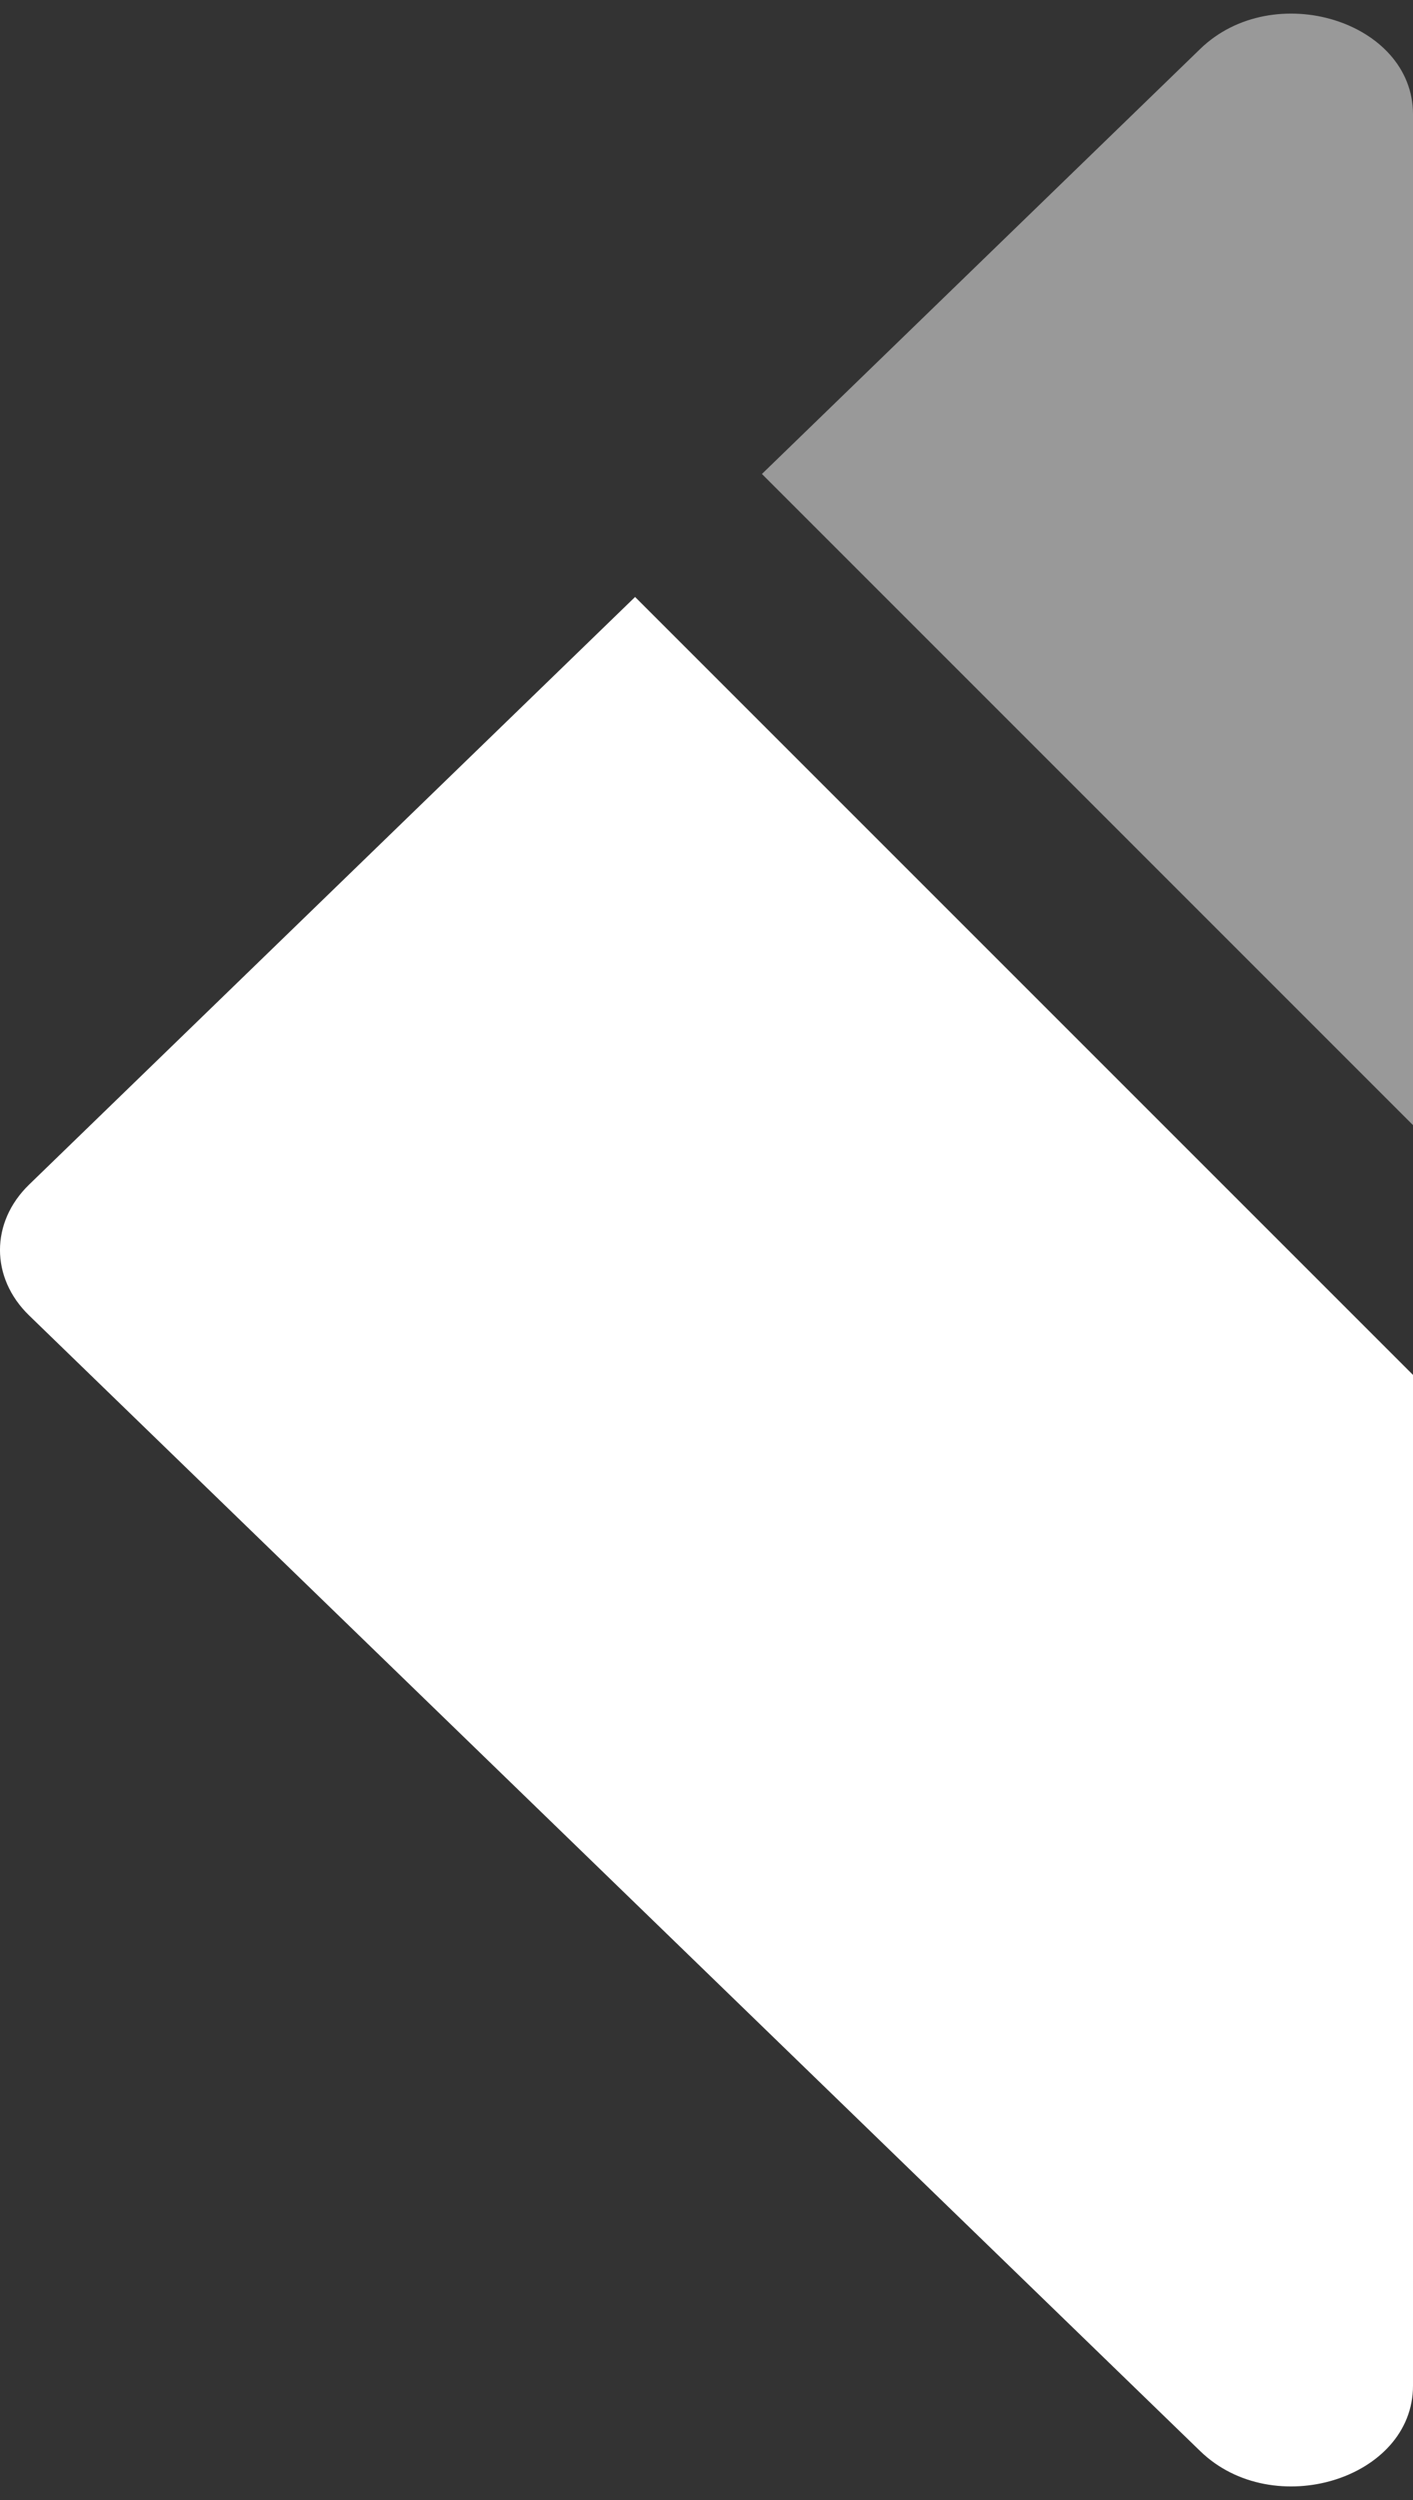
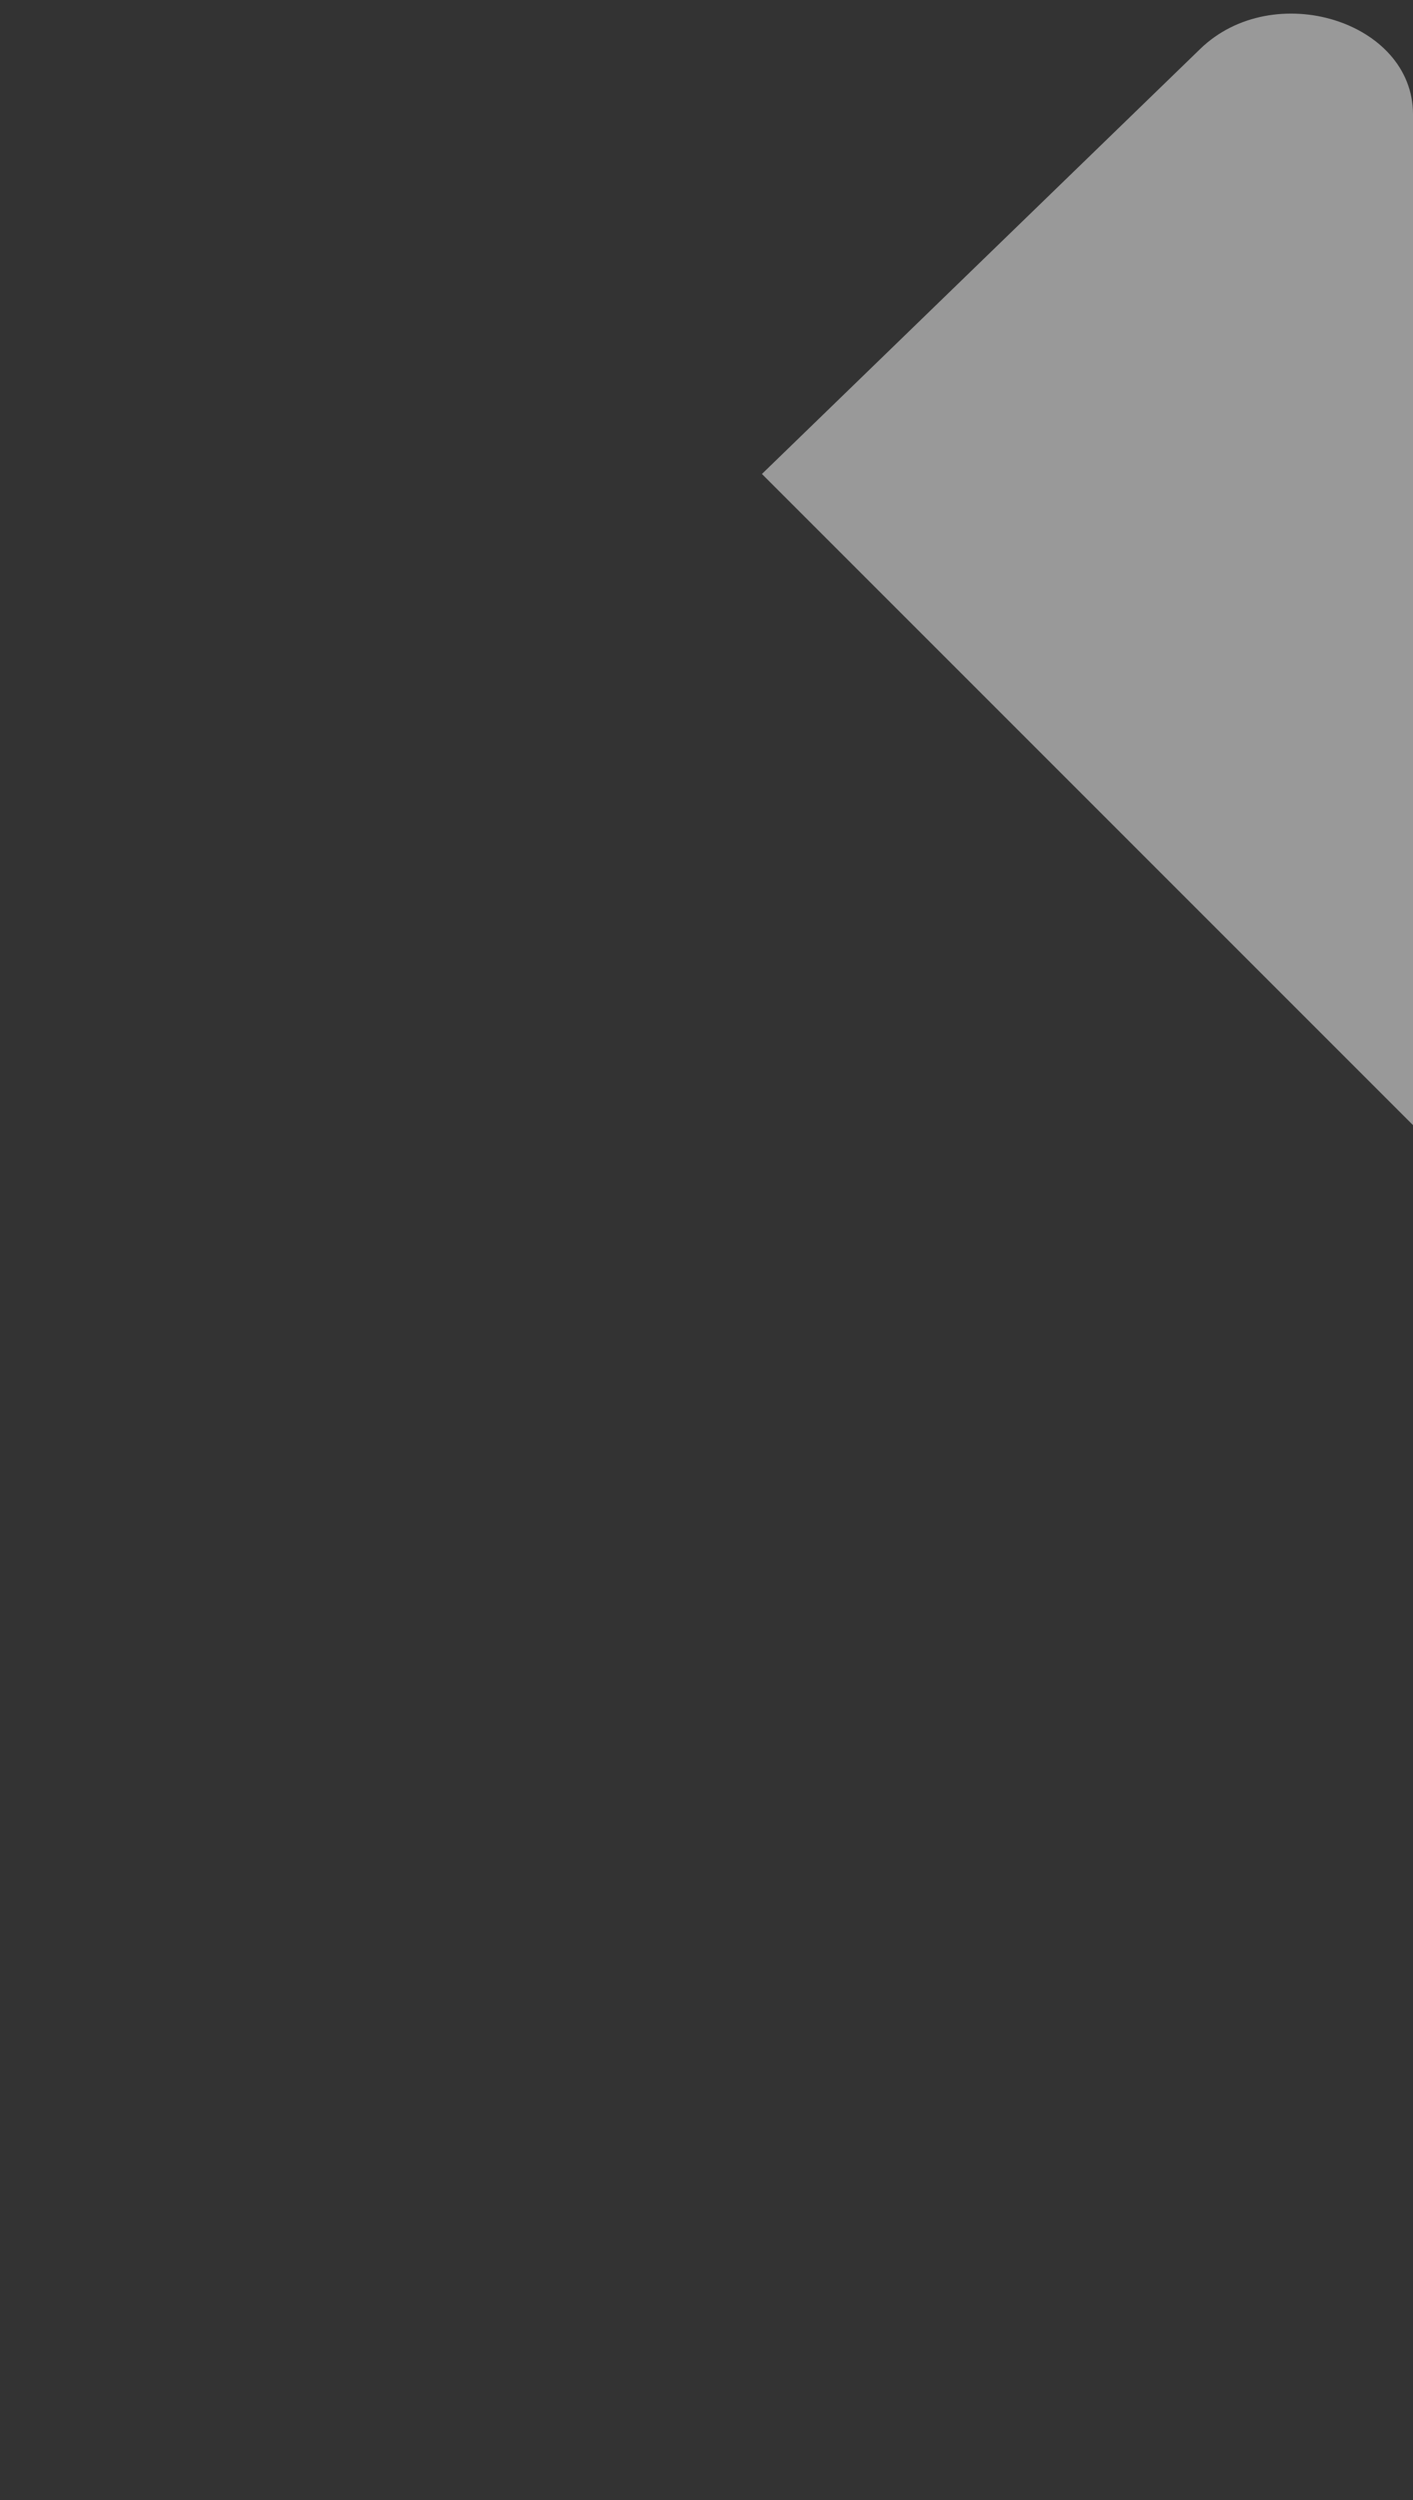
<svg xmlns="http://www.w3.org/2000/svg" width="26" height="46" viewBox="0 0 26 46" fill="none">
  <rect x="0" y="0" width="26" height="46" fill="#333333" stroke="none" />
-   <path d="M11.686 10.984L0.536 21.796C-0.179 22.489 -0.179 23.511 0.536 24.204L22.085 45.1C23.429 46.404 26 45.614 26 43.897V25.298L11.686 10.984Z" fill="white" />
  <path opacity="0.5" d="M26 20.702L26 2.103C26 0.386 23.43 -0.404 22.085 0.9L14.02 8.721L26 20.702Z" fill="white" />
</svg>